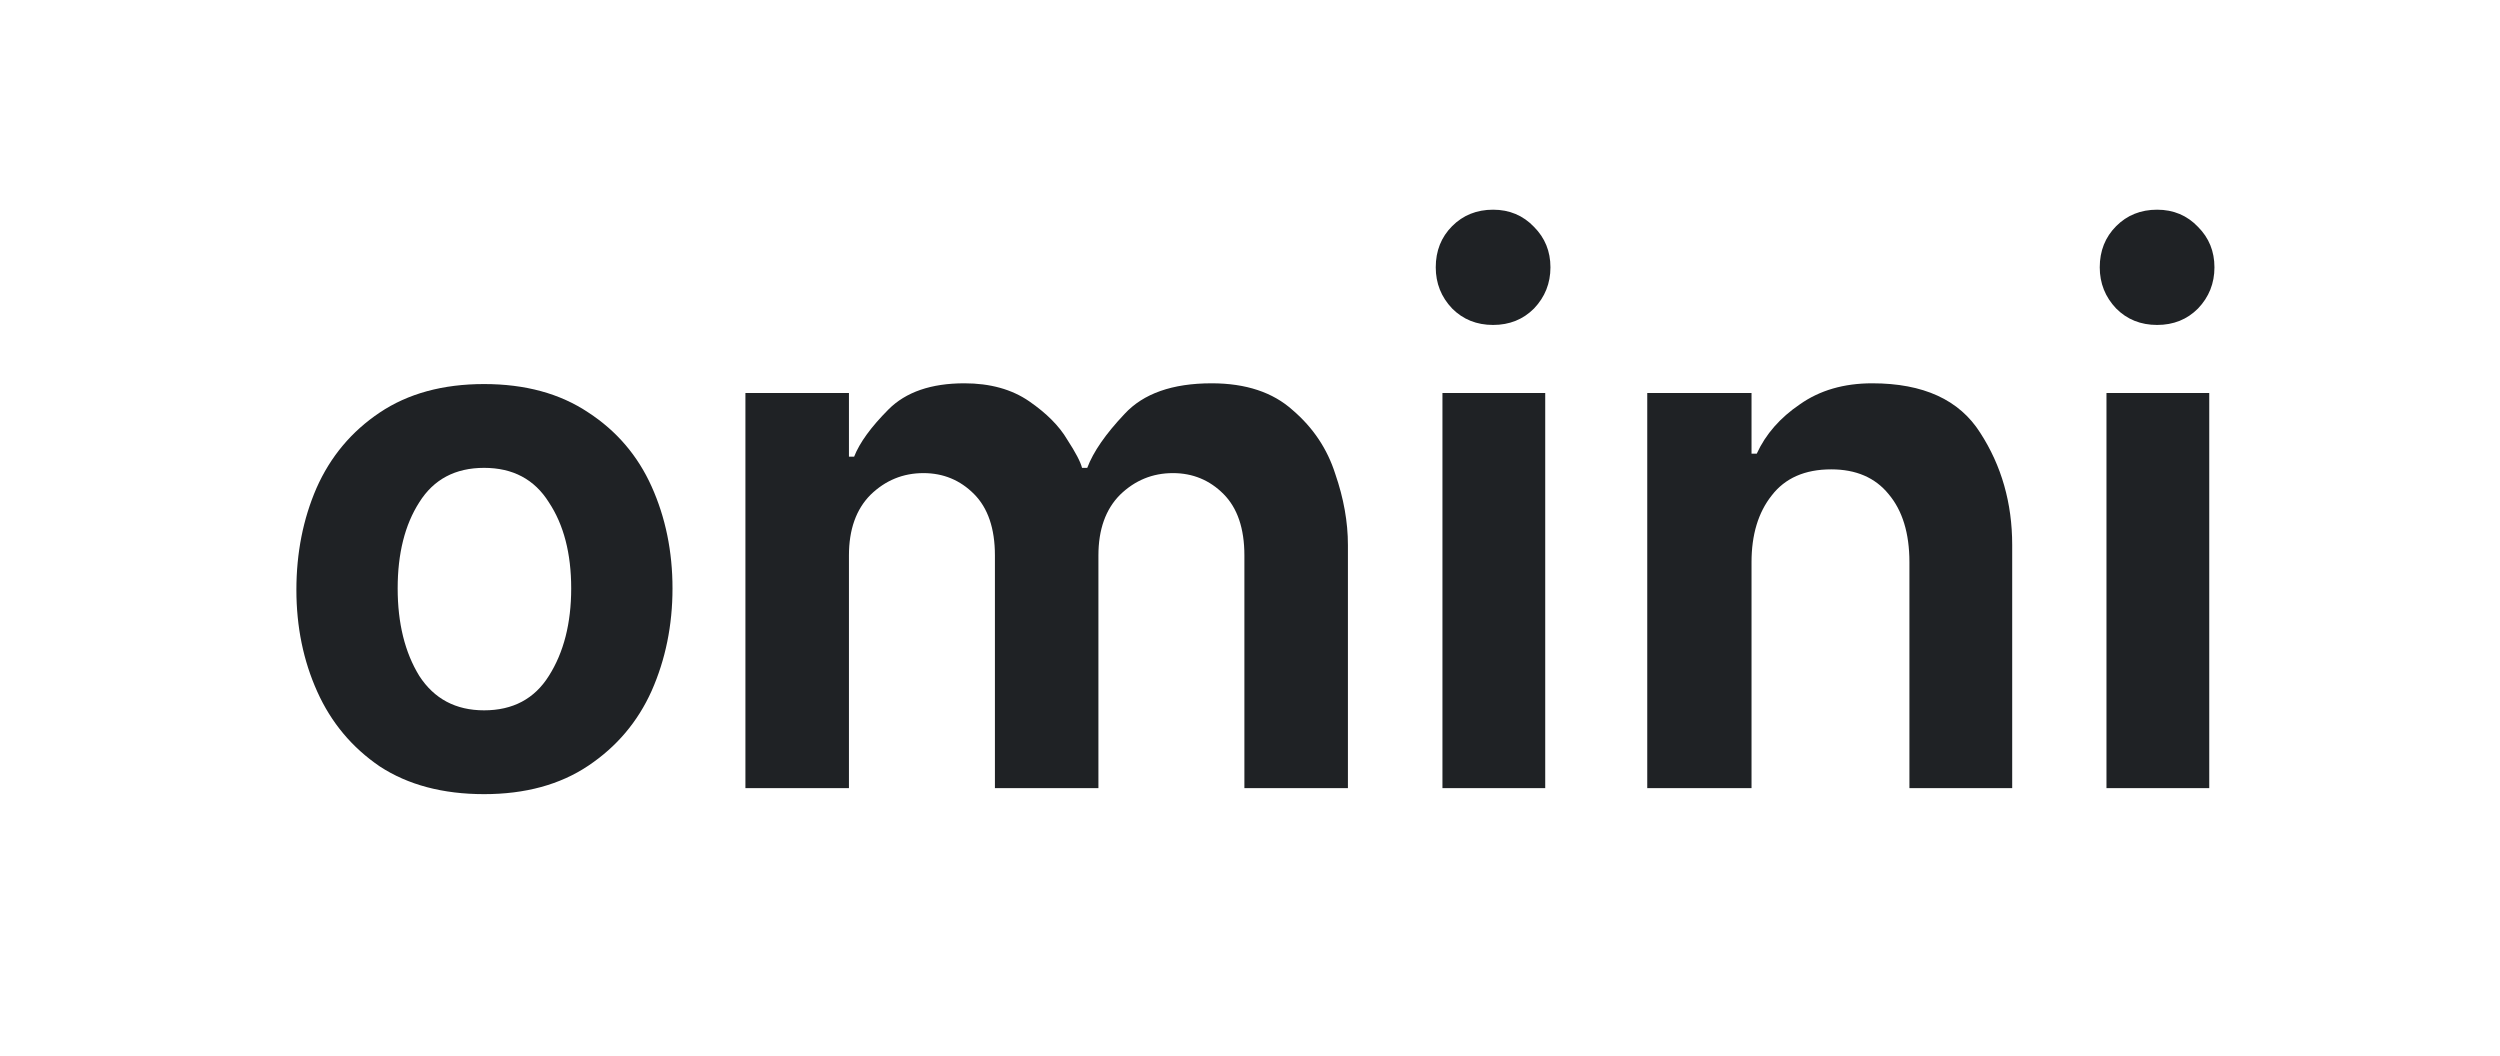
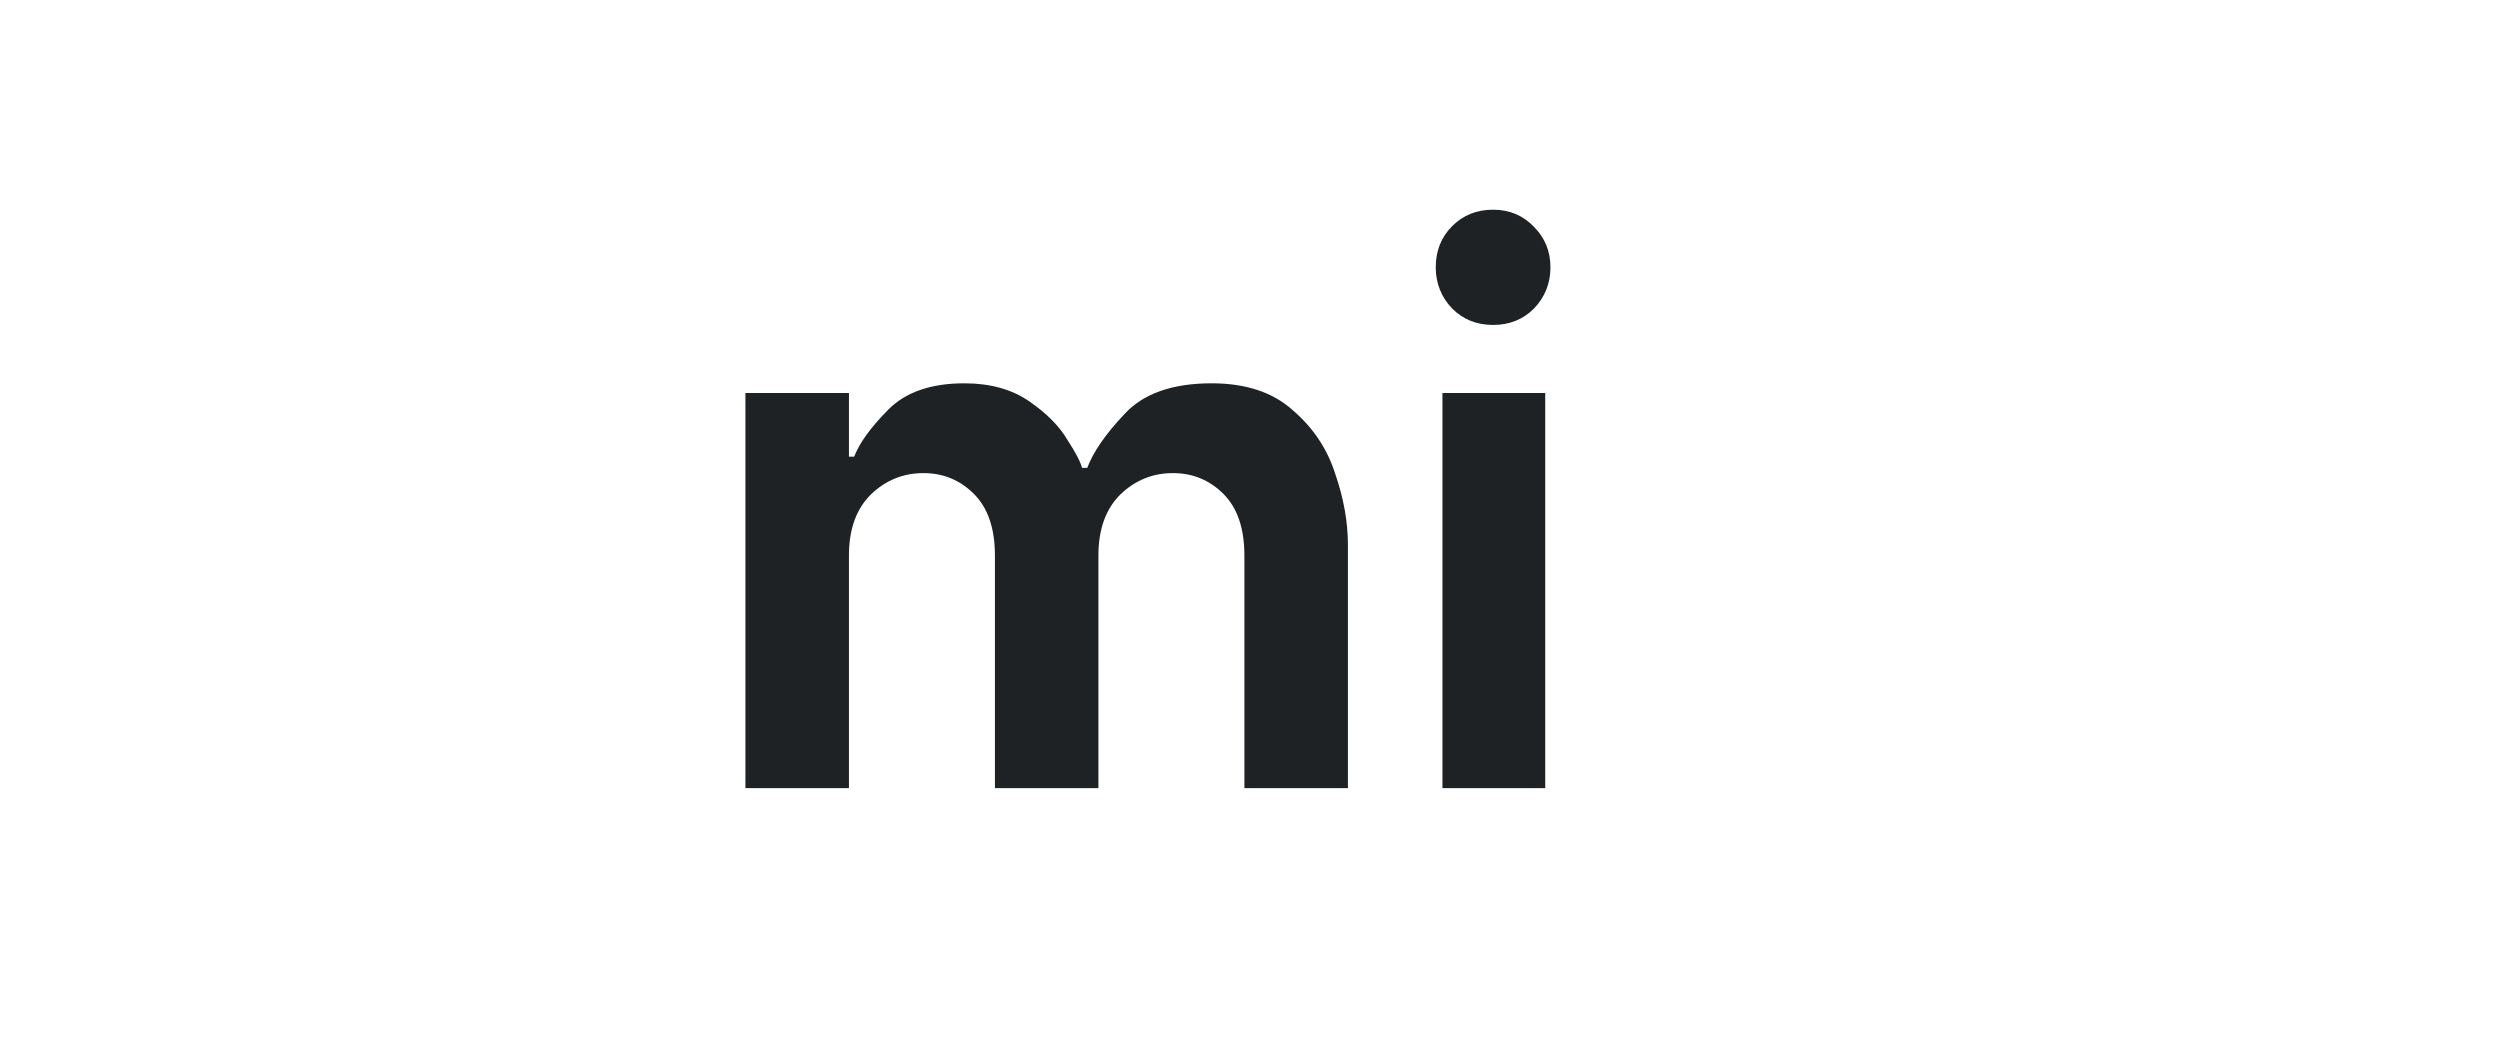
<svg xmlns="http://www.w3.org/2000/svg" width="90" height="38" viewBox="0 0 90 38" fill="none">
-   <path d="M17.427 28.589C15.943 28.589 14.692 28.257 13.673 27.592C12.672 26.91 11.921 26.012 11.421 24.898C10.92 23.785 10.67 22.564 10.67 21.235C10.67 19.905 10.912 18.684 11.394 17.571C11.895 16.439 12.654 15.532 13.673 14.85C14.692 14.168 15.943 13.826 17.427 13.826C18.91 13.826 20.161 14.168 21.18 14.85C22.199 15.514 22.959 16.403 23.459 17.517C23.959 18.63 24.21 19.852 24.21 21.181C24.21 22.51 23.959 23.74 23.459 24.871C22.959 25.985 22.199 26.883 21.18 27.565C20.161 28.248 18.91 28.589 17.427 28.589ZM17.427 25.572C18.463 25.572 19.241 25.159 19.759 24.332C20.295 23.488 20.563 22.438 20.563 21.181C20.563 19.924 20.295 18.891 19.759 18.083C19.241 17.256 18.463 16.843 17.427 16.843C16.39 16.843 15.612 17.256 15.094 18.083C14.576 18.891 14.316 19.924 14.316 21.181C14.316 22.438 14.576 23.488 15.094 24.332C15.63 25.159 16.408 25.572 17.427 25.572Z" fill="#1F2225" />
  <path d="M26.835 14.149H30.562V16.439H30.749C30.946 15.937 31.357 15.371 31.983 14.742C32.608 14.114 33.52 13.799 34.717 13.799C35.647 13.799 36.424 14.015 37.05 14.446C37.675 14.877 38.131 15.335 38.417 15.82C38.721 16.287 38.9 16.628 38.953 16.843H39.141C39.356 16.269 39.803 15.622 40.482 14.904C41.161 14.168 42.206 13.799 43.619 13.799C44.852 13.799 45.826 14.123 46.541 14.769C47.274 15.398 47.783 16.161 48.069 17.059C48.373 17.939 48.525 18.792 48.525 19.618V28.373H44.798V19.995C44.798 19.026 44.548 18.289 44.048 17.786C43.547 17.283 42.939 17.032 42.224 17.032C41.492 17.032 40.857 17.292 40.321 17.813C39.803 18.334 39.543 19.061 39.543 19.995V28.373H35.817V19.995C35.817 19.026 35.566 18.289 35.066 17.786C34.565 17.283 33.958 17.032 33.243 17.032C32.51 17.032 31.875 17.292 31.339 17.813C30.821 18.334 30.562 19.061 30.562 19.995V28.373H26.835V14.149Z" fill="#1F2225" />
  <path d="M51.928 14.149H55.628V28.373H51.928V14.149ZM53.751 11.698C53.161 11.698 52.67 11.501 52.276 11.105C51.883 10.692 51.687 10.198 51.687 9.624C51.687 9.031 51.883 8.537 52.276 8.142C52.67 7.747 53.161 7.549 53.751 7.549C54.341 7.549 54.832 7.756 55.226 8.169C55.619 8.564 55.816 9.049 55.816 9.624C55.816 10.198 55.619 10.692 55.226 11.105C54.832 11.501 54.341 11.698 53.751 11.698Z" fill="#1F2225" />
-   <path d="M59.301 14.149H63.055V16.332H63.243C63.564 15.631 64.083 15.039 64.798 14.554C65.513 14.051 66.379 13.799 67.398 13.799C69.239 13.799 70.535 14.392 71.286 15.577C72.055 16.763 72.439 18.11 72.439 19.618V28.373H68.739V20.238C68.739 19.196 68.489 18.379 67.988 17.786C67.505 17.194 66.817 16.897 65.924 16.897C64.976 16.897 64.261 17.212 63.779 17.84C63.296 18.451 63.055 19.25 63.055 20.238V28.373H59.301V14.149Z" fill="#1F2225" />
-   <path d="M75.833 14.149H79.533V28.373H75.833V14.149ZM77.656 11.698C77.066 11.698 76.574 11.501 76.181 11.105C75.788 10.692 75.591 10.198 75.591 9.624C75.591 9.031 75.788 8.537 76.181 8.142C76.574 7.747 77.066 7.549 77.656 7.549C78.246 7.549 78.737 7.756 79.13 8.169C79.524 8.564 79.72 9.049 79.72 9.624C79.72 10.198 79.524 10.692 79.13 11.105C78.737 11.501 78.246 11.698 77.656 11.698Z" fill="#1F2225" />
</svg>